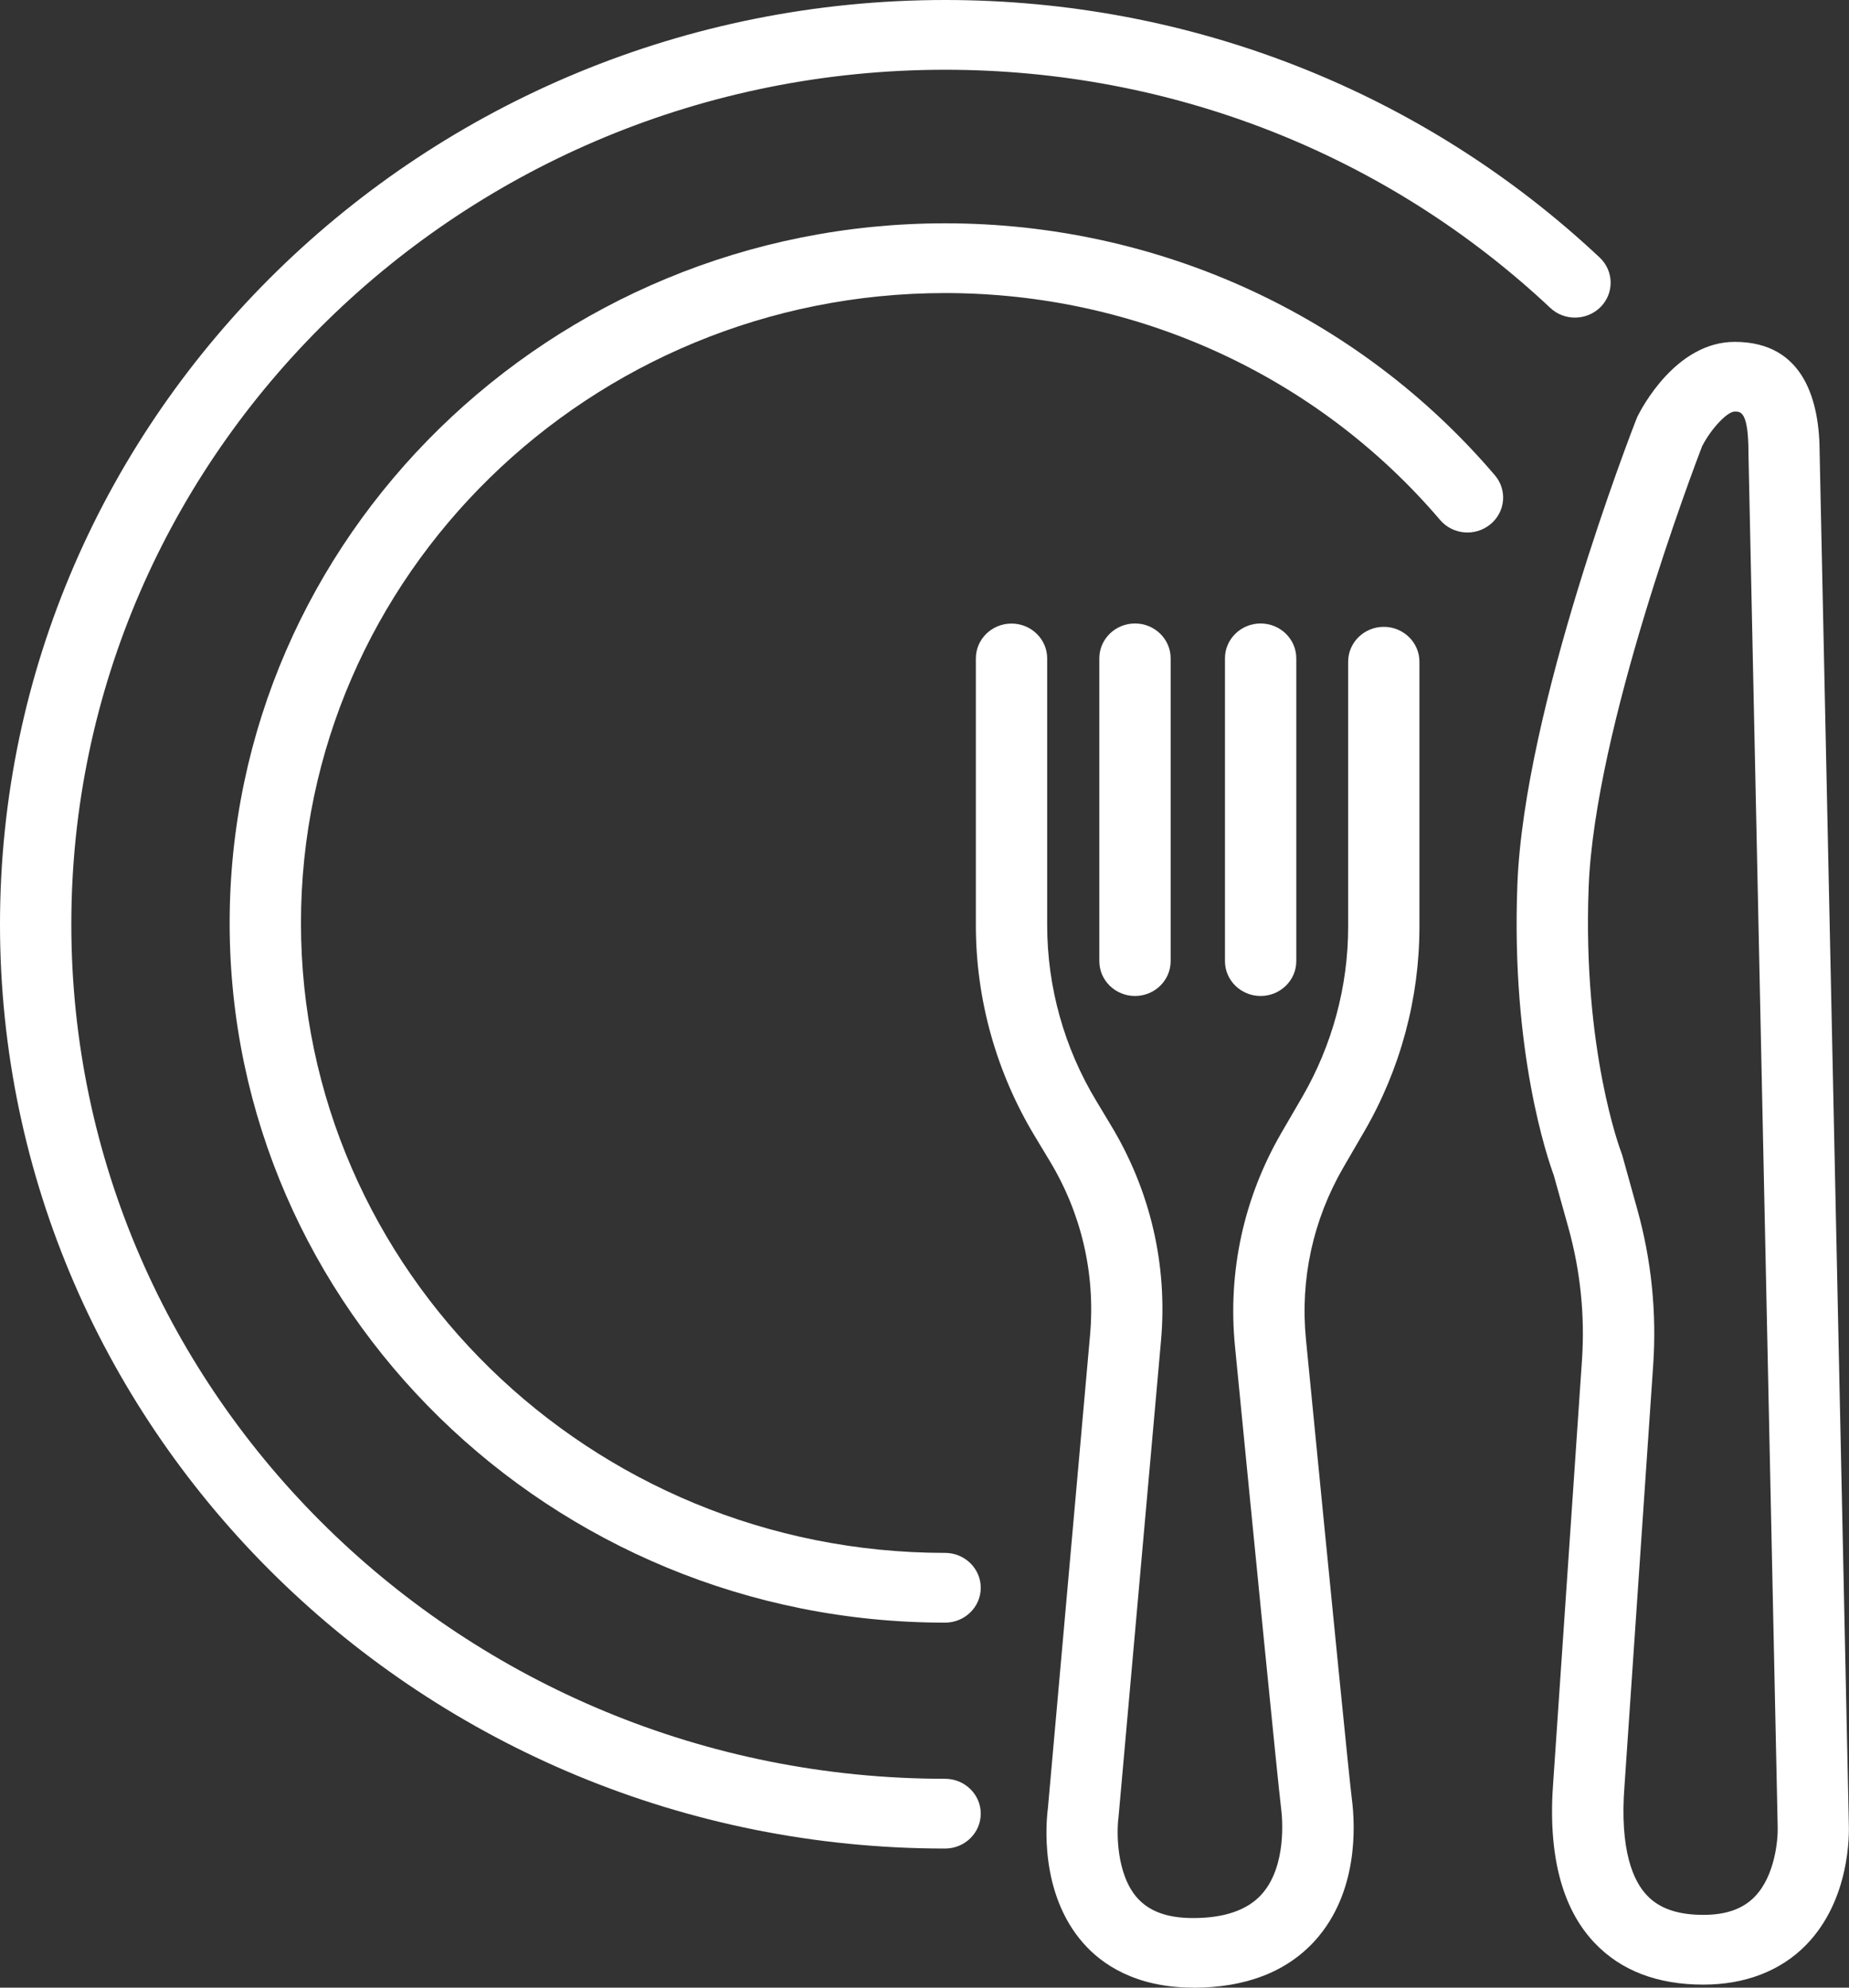
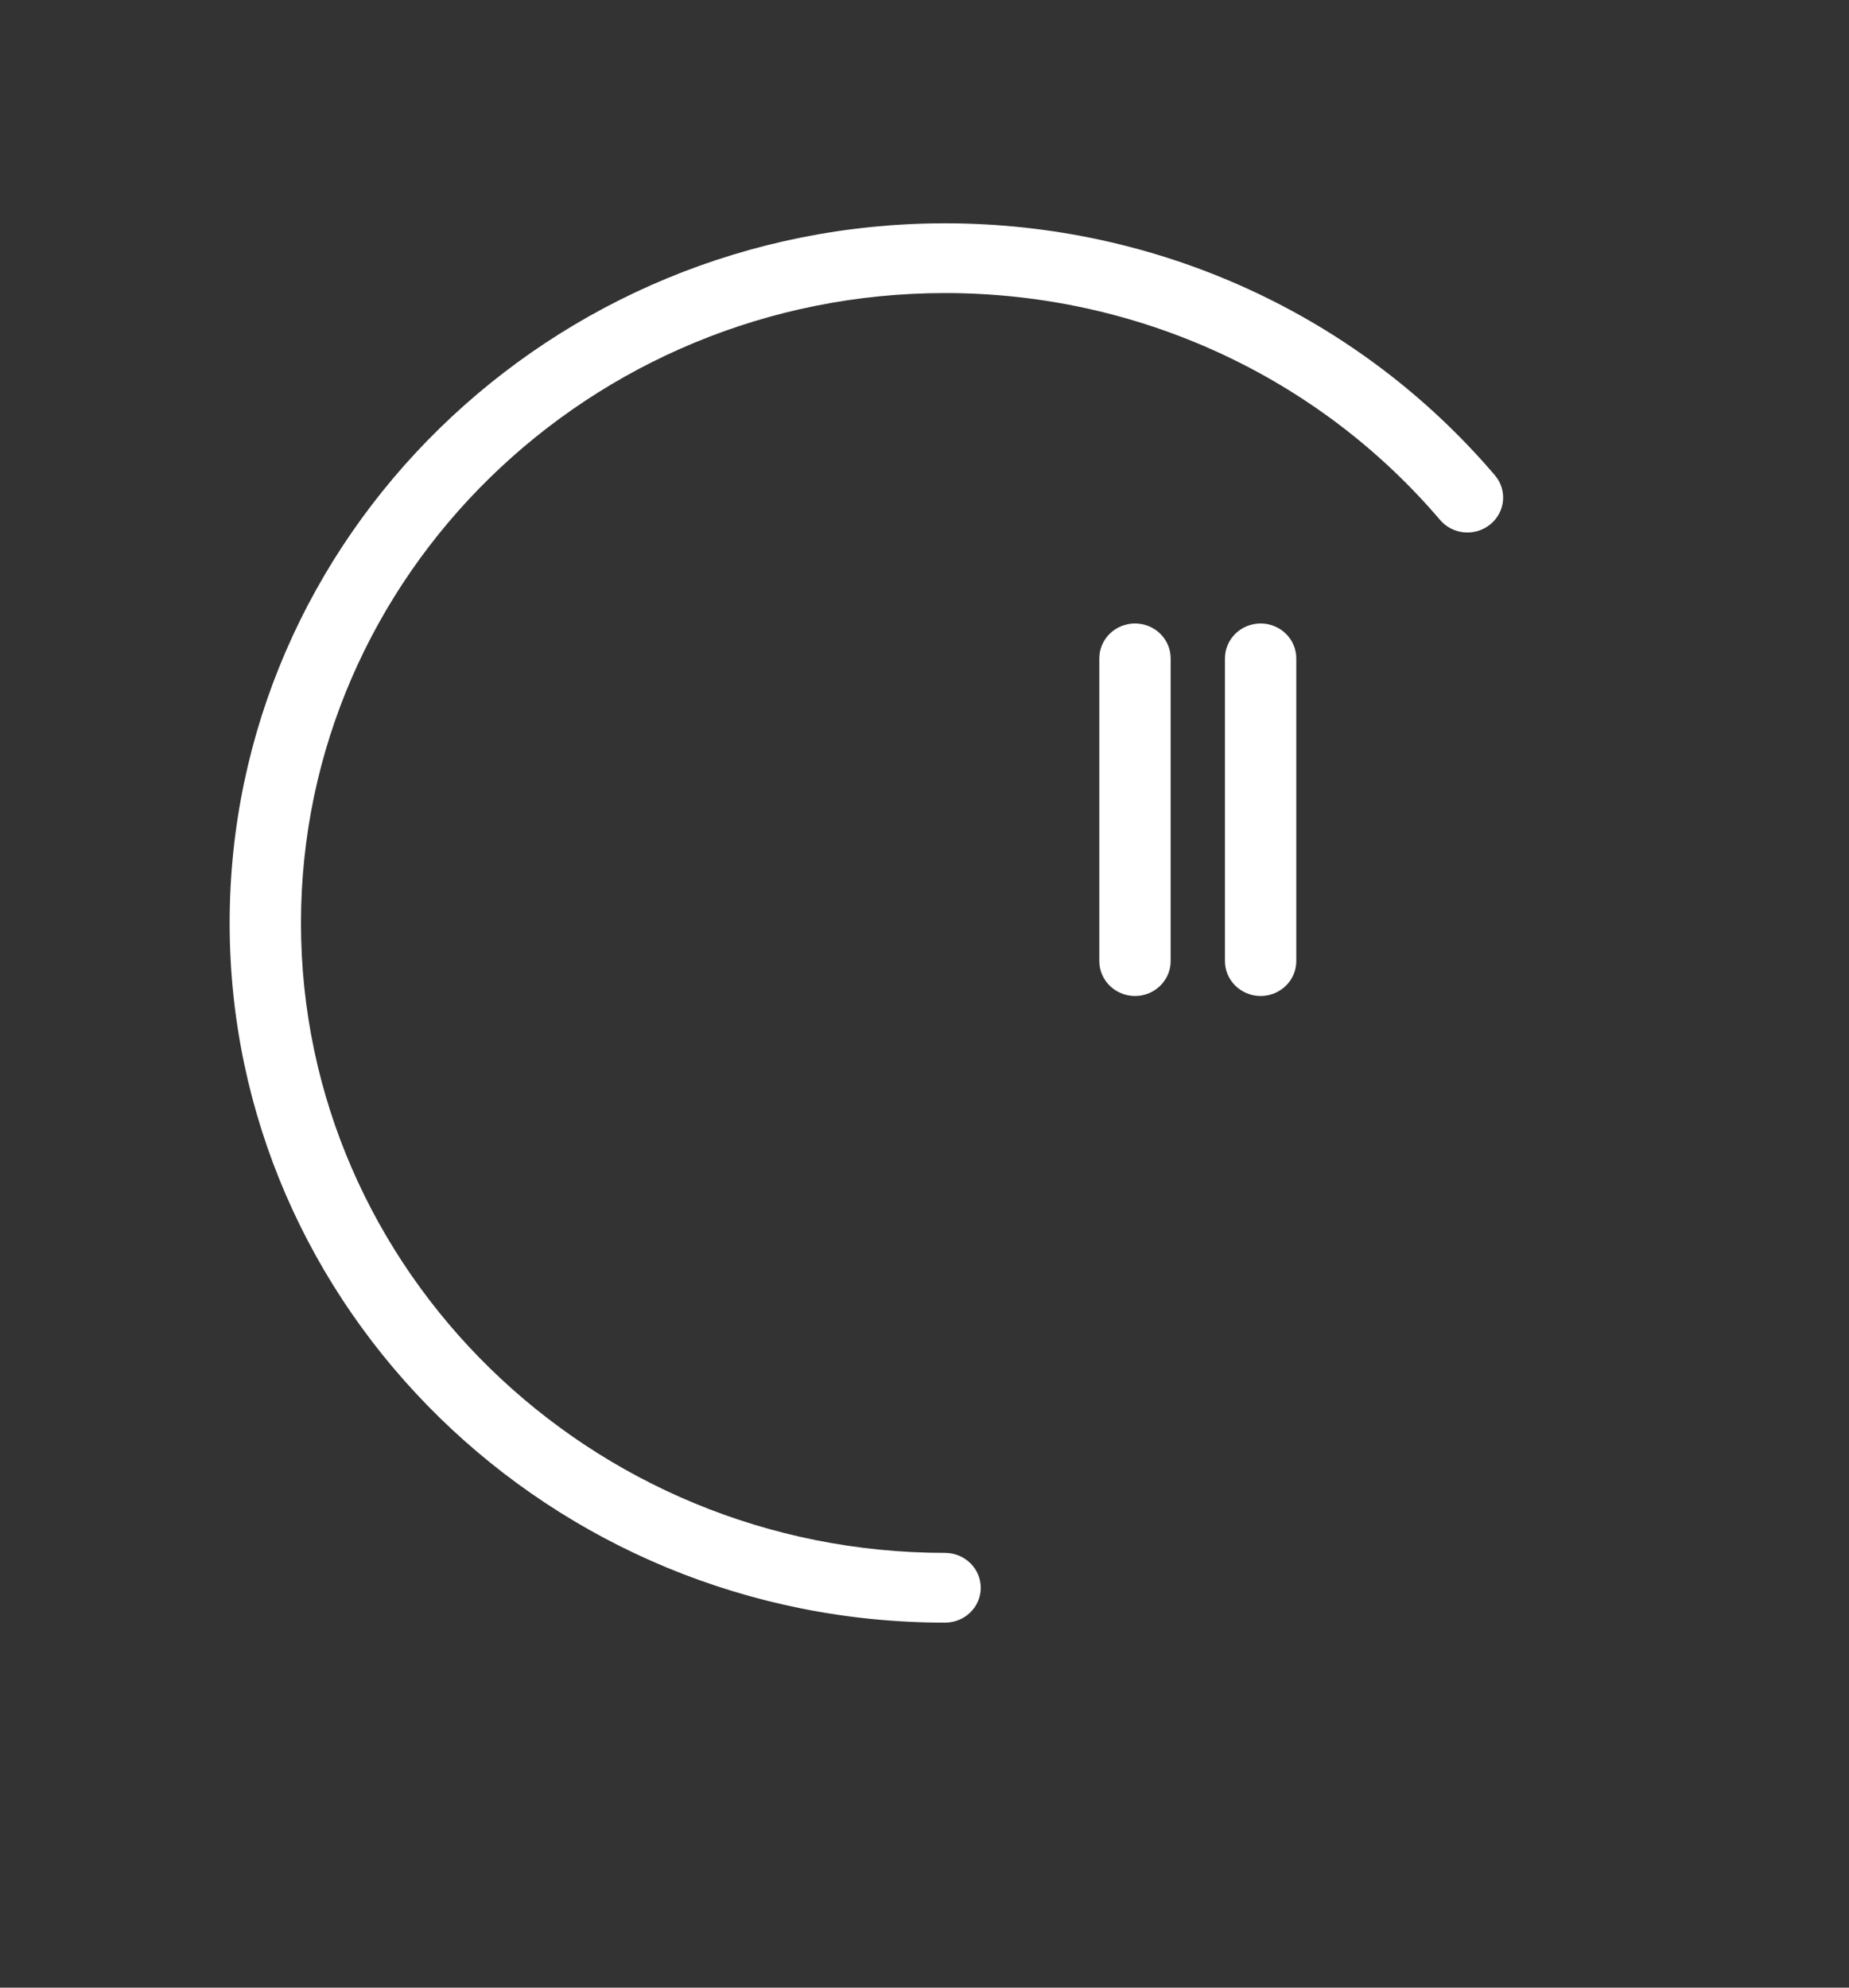
<svg xmlns="http://www.w3.org/2000/svg" width="40" height="43" viewBox="0 0 40 43" fill="none">
  <rect x="0" y="0" width="40" height="43" fill="#333333" stroke="none" />
  <g clip-path="url(#clip0_13_1396)">
-     <path d="M25.814 43C24.554 43 23.828 42.483 23.443 42.047C22.477 40.961 22.634 39.392 22.669 39.126L23.582 28.877C23.698 27.553 23.396 26.251 22.704 25.108L22.389 24.585C21.554 23.203 21.111 21.623 21.111 20.017V14.244C21.111 13.828 21.457 13.49 21.882 13.49C22.308 13.49 22.654 13.828 22.654 14.244V20.017C22.654 21.353 23.022 22.668 23.716 23.817L24.031 24.341C24.887 25.757 25.263 27.37 25.116 29.01L24.197 39.316C24.155 39.627 24.146 40.551 24.607 41.064C24.867 41.353 25.259 41.495 25.81 41.495C26.487 41.495 26.985 41.323 27.291 40.984C27.842 40.374 27.741 39.32 27.714 39.116C27.648 38.596 27.135 33.392 26.716 29.118C26.559 27.51 26.905 25.915 27.721 24.507L28.171 23.733C28.821 22.612 29.165 21.338 29.165 20.051V14.315C29.165 13.899 29.511 13.561 29.936 13.561C30.361 13.561 30.707 13.899 30.707 14.315V20.051C30.707 21.599 30.295 23.132 29.513 24.479L29.063 25.253C28.404 26.389 28.124 27.676 28.252 28.974C28.843 35.001 29.195 38.536 29.246 38.926C29.319 39.497 29.387 40.939 28.451 41.98C27.838 42.657 26.952 43.002 25.812 43.002L25.814 43Z" fill="white" />
    <path d="M24.554 21.547C24.128 21.547 23.782 21.209 23.782 20.793V14.242C23.782 13.826 24.128 13.488 24.554 13.488C24.979 13.488 25.325 13.826 25.325 14.242V20.793C25.325 21.209 24.979 21.547 24.554 21.547Z" fill="white" />
    <path d="M27.271 21.547C26.846 21.547 26.5 21.209 26.5 20.793V14.242C26.5 13.826 26.846 13.488 27.271 13.488C27.697 13.488 28.043 13.826 28.043 14.242V20.793C28.043 21.209 27.697 21.547 27.271 21.547Z" fill="white" />
-     <path d="M36.848 42.935C35.856 42.935 35.063 42.632 34.494 42.03C33.778 41.276 33.478 40.092 33.604 38.517L34.223 29.431C34.289 28.463 34.19 27.497 33.93 26.561L33.612 25.421C33.487 25.083 32.685 22.77 32.826 19.133C32.973 15.303 35.301 9.321 35.4 9.067L35.424 9.011C35.506 8.845 36.253 7.396 37.527 7.396C39.043 7.396 39.365 8.702 39.365 9.804L39.996 39.45C40.004 39.67 40.029 41.09 39.077 42.071C38.528 42.636 37.756 42.935 36.846 42.935H36.848ZM36.828 9.638C36.643 10.121 34.501 15.747 34.368 19.189C34.232 22.716 35.061 24.897 35.069 24.919L35.094 24.99L35.42 26.163C35.726 27.26 35.841 28.394 35.764 29.53L35.144 38.624C35.032 40.051 35.345 40.707 35.629 41.004C35.898 41.289 36.297 41.426 36.85 41.426C37.337 41.426 37.701 41.299 37.957 41.036C38.402 40.584 38.468 39.782 38.457 39.51L37.825 9.81C37.825 8.903 37.659 8.903 37.529 8.903C37.368 8.903 37.022 9.269 36.831 9.638H36.828Z" fill="white" />
    <path d="M20.445 35.104C11.911 35.104 4.968 28.314 4.968 19.968C4.968 11.621 11.913 4.831 20.445 4.831C25.052 4.831 29.387 6.818 32.339 10.282C32.612 10.601 32.568 11.078 32.239 11.345C31.911 11.612 31.426 11.569 31.153 11.248C28.495 8.129 24.591 6.34 20.445 6.34C12.762 6.34 6.511 12.453 6.511 19.968C6.511 27.482 12.762 33.595 20.445 33.595C20.871 33.595 21.217 33.934 21.217 34.35C21.217 34.766 20.871 35.104 20.445 35.104Z" fill="white" />
-     <path d="M20.445 39.991C9.171 39.991 0 31.021 0 19.995C0 8.969 9.171 0 20.445 0C25.753 0 30.78 1.979 34.607 5.572C34.913 5.861 34.924 6.337 34.629 6.639C34.333 6.939 33.844 6.95 33.538 6.661C30 3.339 25.352 1.509 20.445 1.509C10.022 1.509 1.543 9.802 1.543 19.995C1.543 30.189 10.022 38.482 20.445 38.482C20.871 38.482 21.217 38.82 21.217 39.236C21.217 39.652 20.871 39.991 20.445 39.991Z" fill="white" />
  </g>
  <defs>
    <clipPath id="clip0_13_1396">
      <rect width="40" height="43" fill="white" />
    </clipPath>
  </defs>
</svg>